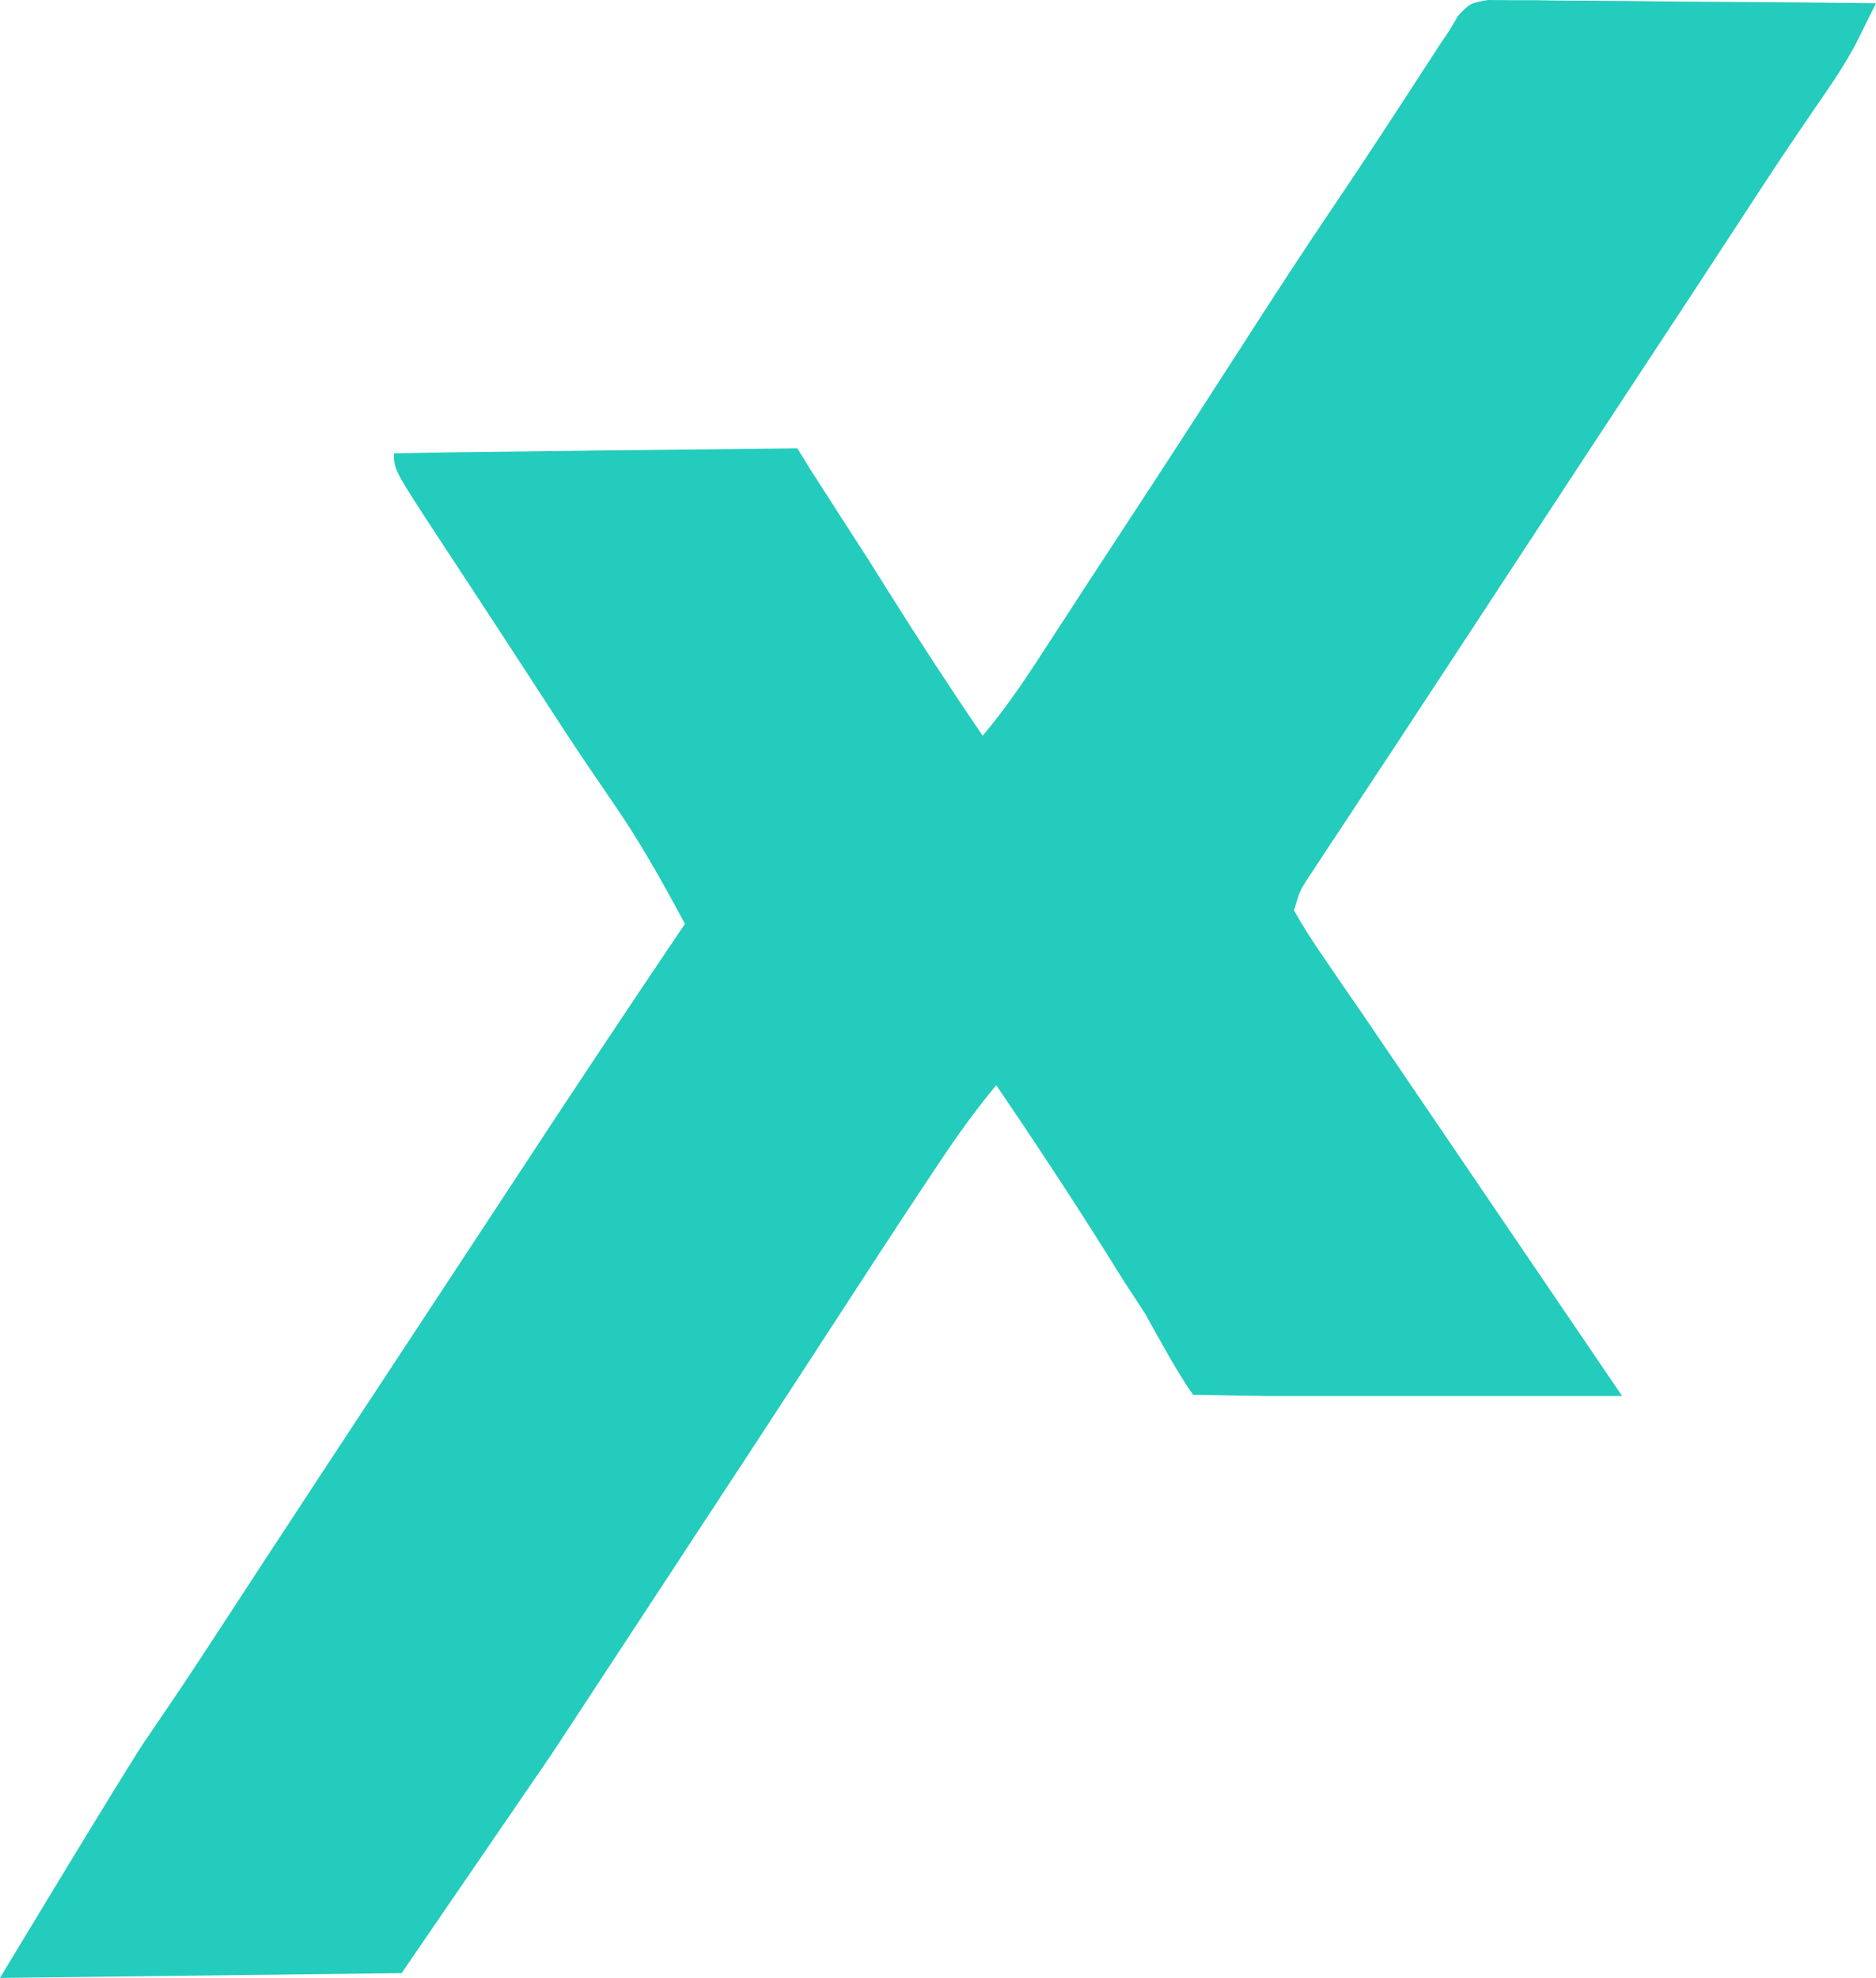
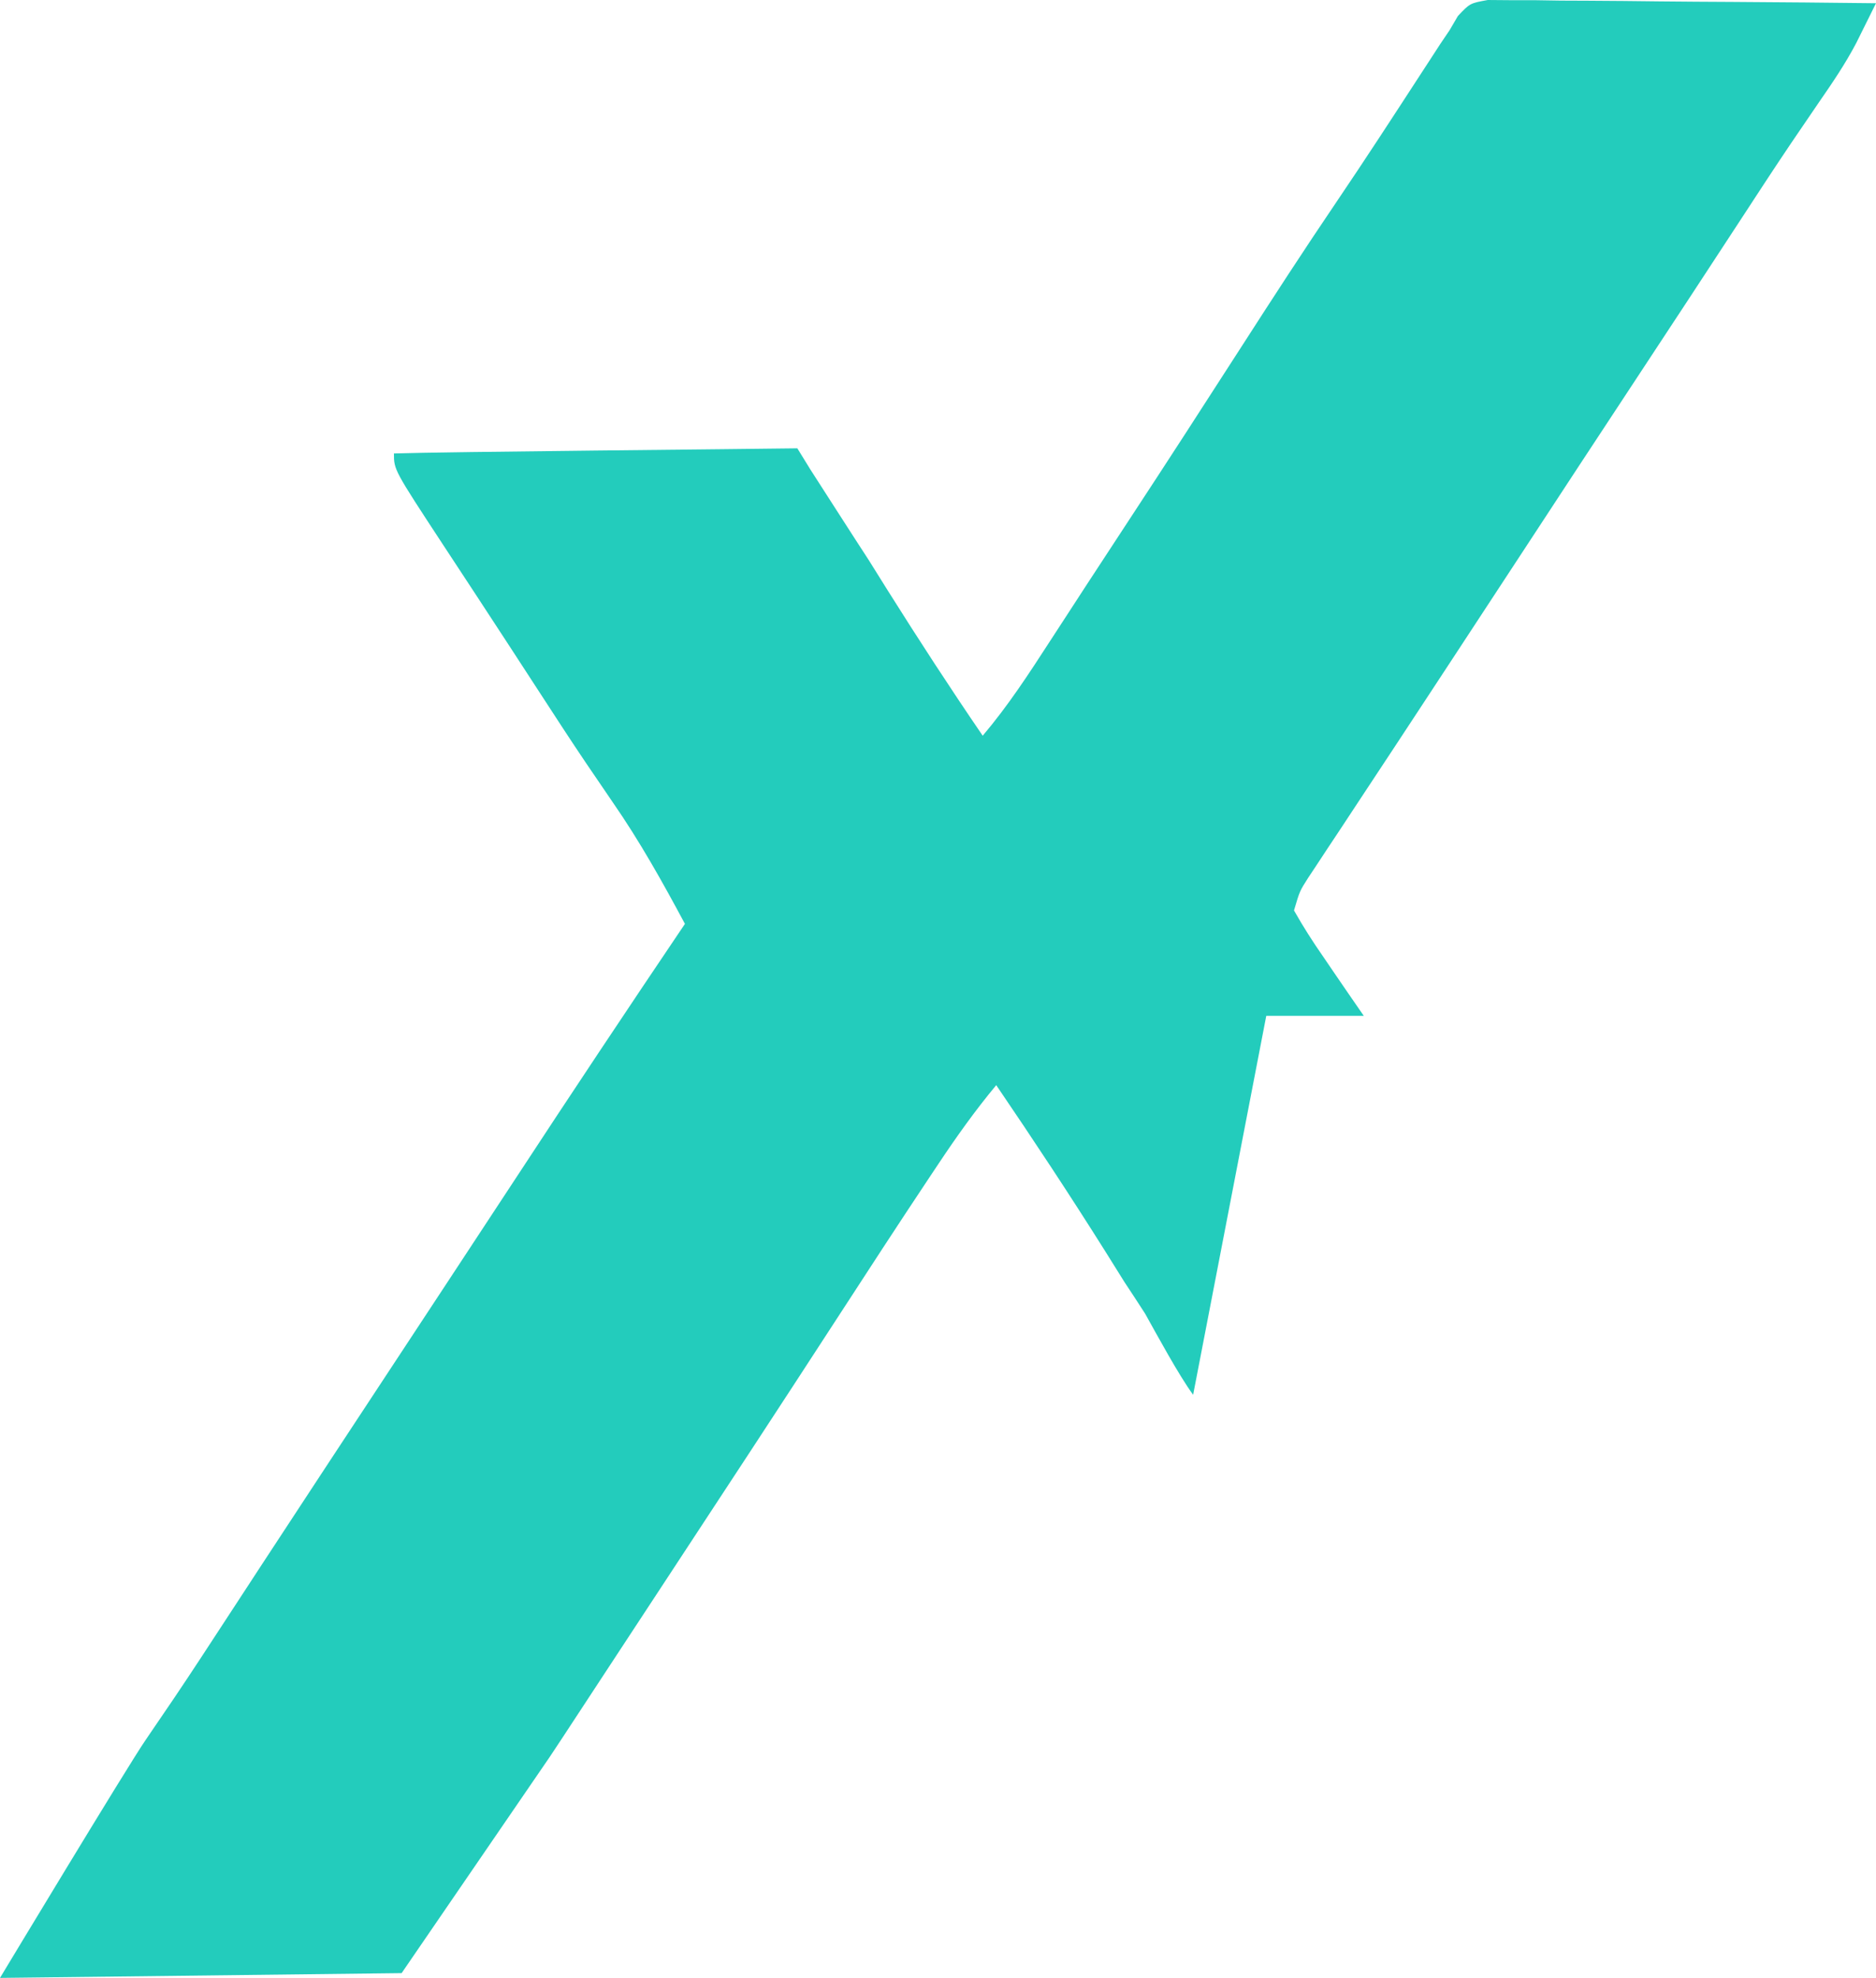
<svg xmlns="http://www.w3.org/2000/svg" width="2039" height="2149" viewBox="0 0 2039 2149" fill="none">
-   <path d="M1617.07 0C1628.76 0.097 1628.76 0.097 1640.68 0.197C1649.52 0.199 1658.35 0.201 1667.46 0.203C1676.99 0.354 1686.54 0.505 1696.36 0.66C1706.23 0.714 1716.08 0.756 1725.95 0.785C1751.89 0.897 1777.82 1.183 1803.76 1.507C1830.23 1.806 1856.72 1.939 1883.2 2.086C1935.12 2.399 1987.06 2.897 2039 3.512C2034.44 12.744 2029.85 21.966 2025.26 31.184C2022.71 36.321 2020.15 41.458 2017.53 46.75C2005.67 69.353 1991.46 90.252 1976.94 111.207C1970.35 120.851 1963.79 130.5 1957.22 140.155C1953.77 145.236 1950.3 150.318 1946.74 155.553C1928 183.32 1909.72 211.384 1891.42 239.436C1853.71 297.175 1815.83 354.807 1777.87 412.386C1736.86 474.61 1695.92 536.889 1655.13 599.254C1629.68 638.152 1604.19 677.019 1578.65 715.864C1569.34 730.04 1560.03 744.219 1550.71 758.399C1527.68 793.496 1504.59 828.565 1481.41 863.586C1472.67 876.858 1463.91 890.129 1455.16 903.401C1451.08 909.532 1447.02 915.664 1442.81 921.981C1437.24 930.46 1437.24 930.46 1431.54 939.108C1428.28 944.042 1425.01 948.977 1421.64 954.06C1412.63 968.173 1412.63 968.173 1406.43 989.191C1416.49 1006.99 1426.85 1023.22 1438.52 1039.93C1441.95 1044.97 1445.37 1050.01 1448.91 1055.2C1459.96 1071.43 1471.12 1087.58 1482.29 1103.73L1763 1516.68H1376.29L1296.8 1515.43C1281.65 1494.99 1257 1449.45 1244.6 1427.27C1237.19 1415.78 1229.72 1404.33 1222.14 1392.93C1215.2 1381.88 1208.29 1370.81 1201.4 1359.73C1163.02 1298.69 1123.36 1238.64 1082.79 1179.03C1059.95 1206.49 1039.54 1235.12 1019.8 1264.82C1016.64 1269.57 1013.47 1274.32 1010.2 1279.21C976.083 1330.42 942.517 1382 909.003 1433.62C847.077 1528.99 784.696 1624.06 722.231 1719.08C707.36 1741.7 692.489 1764.35 677.634 1786.98C672.733 1794.45 667.833 1801.92 662.78 1809.61C653.467 1823.81 644.154 1838 634.84 1852.2C630.563 1858.7 626.302 1865.21 621.906 1871.91C618.218 1877.54 614.529 1883.16 610.723 1888.95C604.104 1898.94 604.088 1898.94 597.334 1909.15L436.515 2143.81L0 2149C0 2149 139.414 1917.73 158.31 1890.45C164.996 1880.63 171.682 1870.81 178.368 1860.98C181.922 1855.76 185.458 1850.56 189.113 1845.19C208.262 1816.81 226.956 1788.14 245.65 1759.48C253.852 1746.95 262.037 1734.43 270.222 1721.89C274.398 1715.49 278.575 1709.09 282.887 1702.49C304.915 1668.83 326.994 1635.21 349.09 1601.59C353.655 1594.64 358.219 1587.69 362.934 1580.53C403.404 1518.96 443.925 1457.42 484.479 1395.9C509.674 1357.66 534.852 1319.41 559.963 1281.1C620.811 1188.24 682.316 1095.83 744.445 1003.79C720.058 958.318 695.284 913.891 665.829 871.456C659.412 862.041 652.995 852.619 646.579 843.192C643.311 838.394 640.044 833.595 636.676 828.651C620.053 804.02 603.869 779.103 587.684 754.18C565.268 719.675 542.818 685.192 520.251 650.791C515.939 644.228 511.628 637.665 507.198 630.903C498.828 618.143 490.441 605.387 482.054 592.632C428.161 510.495 428.161 510.495 428.161 492.7C483.722 490.833 811.048 487.976 866.625 487.107L880.642 509.88C880.642 509.88 936.219 596.472 943.966 608.125C951.039 619.374 958.079 630.639 965.102 641.921C998.515 695.047 1032.65 747.526 1068.09 799.356C1095.54 767.005 1118.19 732.198 1141.18 696.681C1149.77 683.466 1158.38 670.251 1166.98 657.038C1171.34 650.319 1175.7 643.602 1180.2 636.682C1196.07 612.297 1212.03 587.982 1228.01 563.668C1268.67 501.746 1308.9 439.556 1348.97 377.249C1383.14 324.108 1417.52 271.142 1452.98 218.84C1483.7 173.478 1513.56 127.558 1543.42 81.621C1547.28 75.695 1551.14 69.769 1555.11 63.662C1558.55 58.395 1561.96 53.127 1565.48 47.7C1570.49 40.283 1570.49 40.283 1575.61 32.717C1578.57 27.658 1581.53 22.598 1584.58 17.386C1597.67 3.512 1597.67 3.512 1617.07 0Z" fill="#23CCBC" />
+   <path d="M1617.07 0C1628.76 0.097 1628.76 0.097 1640.68 0.197C1649.52 0.199 1658.35 0.201 1667.46 0.203C1676.99 0.354 1686.54 0.505 1696.36 0.66C1706.23 0.714 1716.08 0.756 1725.95 0.785C1751.89 0.897 1777.82 1.183 1803.76 1.507C1830.23 1.806 1856.72 1.939 1883.2 2.086C1935.12 2.399 1987.06 2.897 2039 3.512C2034.44 12.744 2029.85 21.966 2025.26 31.184C2022.71 36.321 2020.15 41.458 2017.53 46.75C2005.67 69.353 1991.46 90.252 1976.94 111.207C1970.35 120.851 1963.79 130.5 1957.22 140.155C1953.77 145.236 1950.3 150.318 1946.74 155.553C1928 183.32 1909.72 211.384 1891.42 239.436C1853.71 297.175 1815.83 354.807 1777.87 412.386C1736.86 474.61 1695.92 536.889 1655.13 599.254C1629.68 638.152 1604.19 677.019 1578.65 715.864C1569.34 730.04 1560.03 744.219 1550.71 758.399C1527.68 793.496 1504.59 828.565 1481.41 863.586C1472.67 876.858 1463.91 890.129 1455.16 903.401C1451.08 909.532 1447.02 915.664 1442.81 921.981C1437.24 930.46 1437.24 930.46 1431.54 939.108C1428.28 944.042 1425.01 948.977 1421.64 954.06C1412.63 968.173 1412.63 968.173 1406.43 989.191C1416.49 1006.99 1426.85 1023.22 1438.52 1039.93C1441.95 1044.97 1445.37 1050.01 1448.91 1055.2C1459.96 1071.43 1471.12 1087.58 1482.29 1103.73H1376.29L1296.8 1515.43C1281.65 1494.99 1257 1449.45 1244.6 1427.27C1237.19 1415.78 1229.72 1404.33 1222.14 1392.93C1215.2 1381.88 1208.29 1370.81 1201.4 1359.73C1163.02 1298.69 1123.36 1238.64 1082.79 1179.03C1059.95 1206.49 1039.54 1235.12 1019.8 1264.82C1016.64 1269.57 1013.47 1274.32 1010.2 1279.21C976.083 1330.42 942.517 1382 909.003 1433.62C847.077 1528.99 784.696 1624.06 722.231 1719.08C707.36 1741.7 692.489 1764.35 677.634 1786.98C672.733 1794.45 667.833 1801.92 662.78 1809.61C653.467 1823.81 644.154 1838 634.84 1852.2C630.563 1858.7 626.302 1865.21 621.906 1871.91C618.218 1877.54 614.529 1883.16 610.723 1888.95C604.104 1898.94 604.088 1898.94 597.334 1909.15L436.515 2143.81L0 2149C0 2149 139.414 1917.73 158.31 1890.45C164.996 1880.63 171.682 1870.81 178.368 1860.98C181.922 1855.76 185.458 1850.56 189.113 1845.19C208.262 1816.81 226.956 1788.14 245.65 1759.48C253.852 1746.95 262.037 1734.43 270.222 1721.89C274.398 1715.49 278.575 1709.09 282.887 1702.49C304.915 1668.83 326.994 1635.21 349.09 1601.59C353.655 1594.64 358.219 1587.69 362.934 1580.53C403.404 1518.96 443.925 1457.42 484.479 1395.9C509.674 1357.66 534.852 1319.41 559.963 1281.1C620.811 1188.24 682.316 1095.83 744.445 1003.79C720.058 958.318 695.284 913.891 665.829 871.456C659.412 862.041 652.995 852.619 646.579 843.192C643.311 838.394 640.044 833.595 636.676 828.651C620.053 804.02 603.869 779.103 587.684 754.18C565.268 719.675 542.818 685.192 520.251 650.791C515.939 644.228 511.628 637.665 507.198 630.903C498.828 618.143 490.441 605.387 482.054 592.632C428.161 510.495 428.161 510.495 428.161 492.7C483.722 490.833 811.048 487.976 866.625 487.107L880.642 509.88C880.642 509.88 936.219 596.472 943.966 608.125C951.039 619.374 958.079 630.639 965.102 641.921C998.515 695.047 1032.65 747.526 1068.09 799.356C1095.54 767.005 1118.19 732.198 1141.18 696.681C1149.77 683.466 1158.38 670.251 1166.98 657.038C1171.34 650.319 1175.7 643.602 1180.2 636.682C1196.07 612.297 1212.03 587.982 1228.01 563.668C1268.67 501.746 1308.9 439.556 1348.97 377.249C1383.14 324.108 1417.52 271.142 1452.98 218.84C1483.7 173.478 1513.56 127.558 1543.42 81.621C1547.28 75.695 1551.14 69.769 1555.11 63.662C1558.55 58.395 1561.96 53.127 1565.48 47.7C1570.49 40.283 1570.49 40.283 1575.61 32.717C1578.57 27.658 1581.53 22.598 1584.58 17.386C1597.67 3.512 1597.67 3.512 1617.07 0Z" fill="#23CCBC" />
</svg>